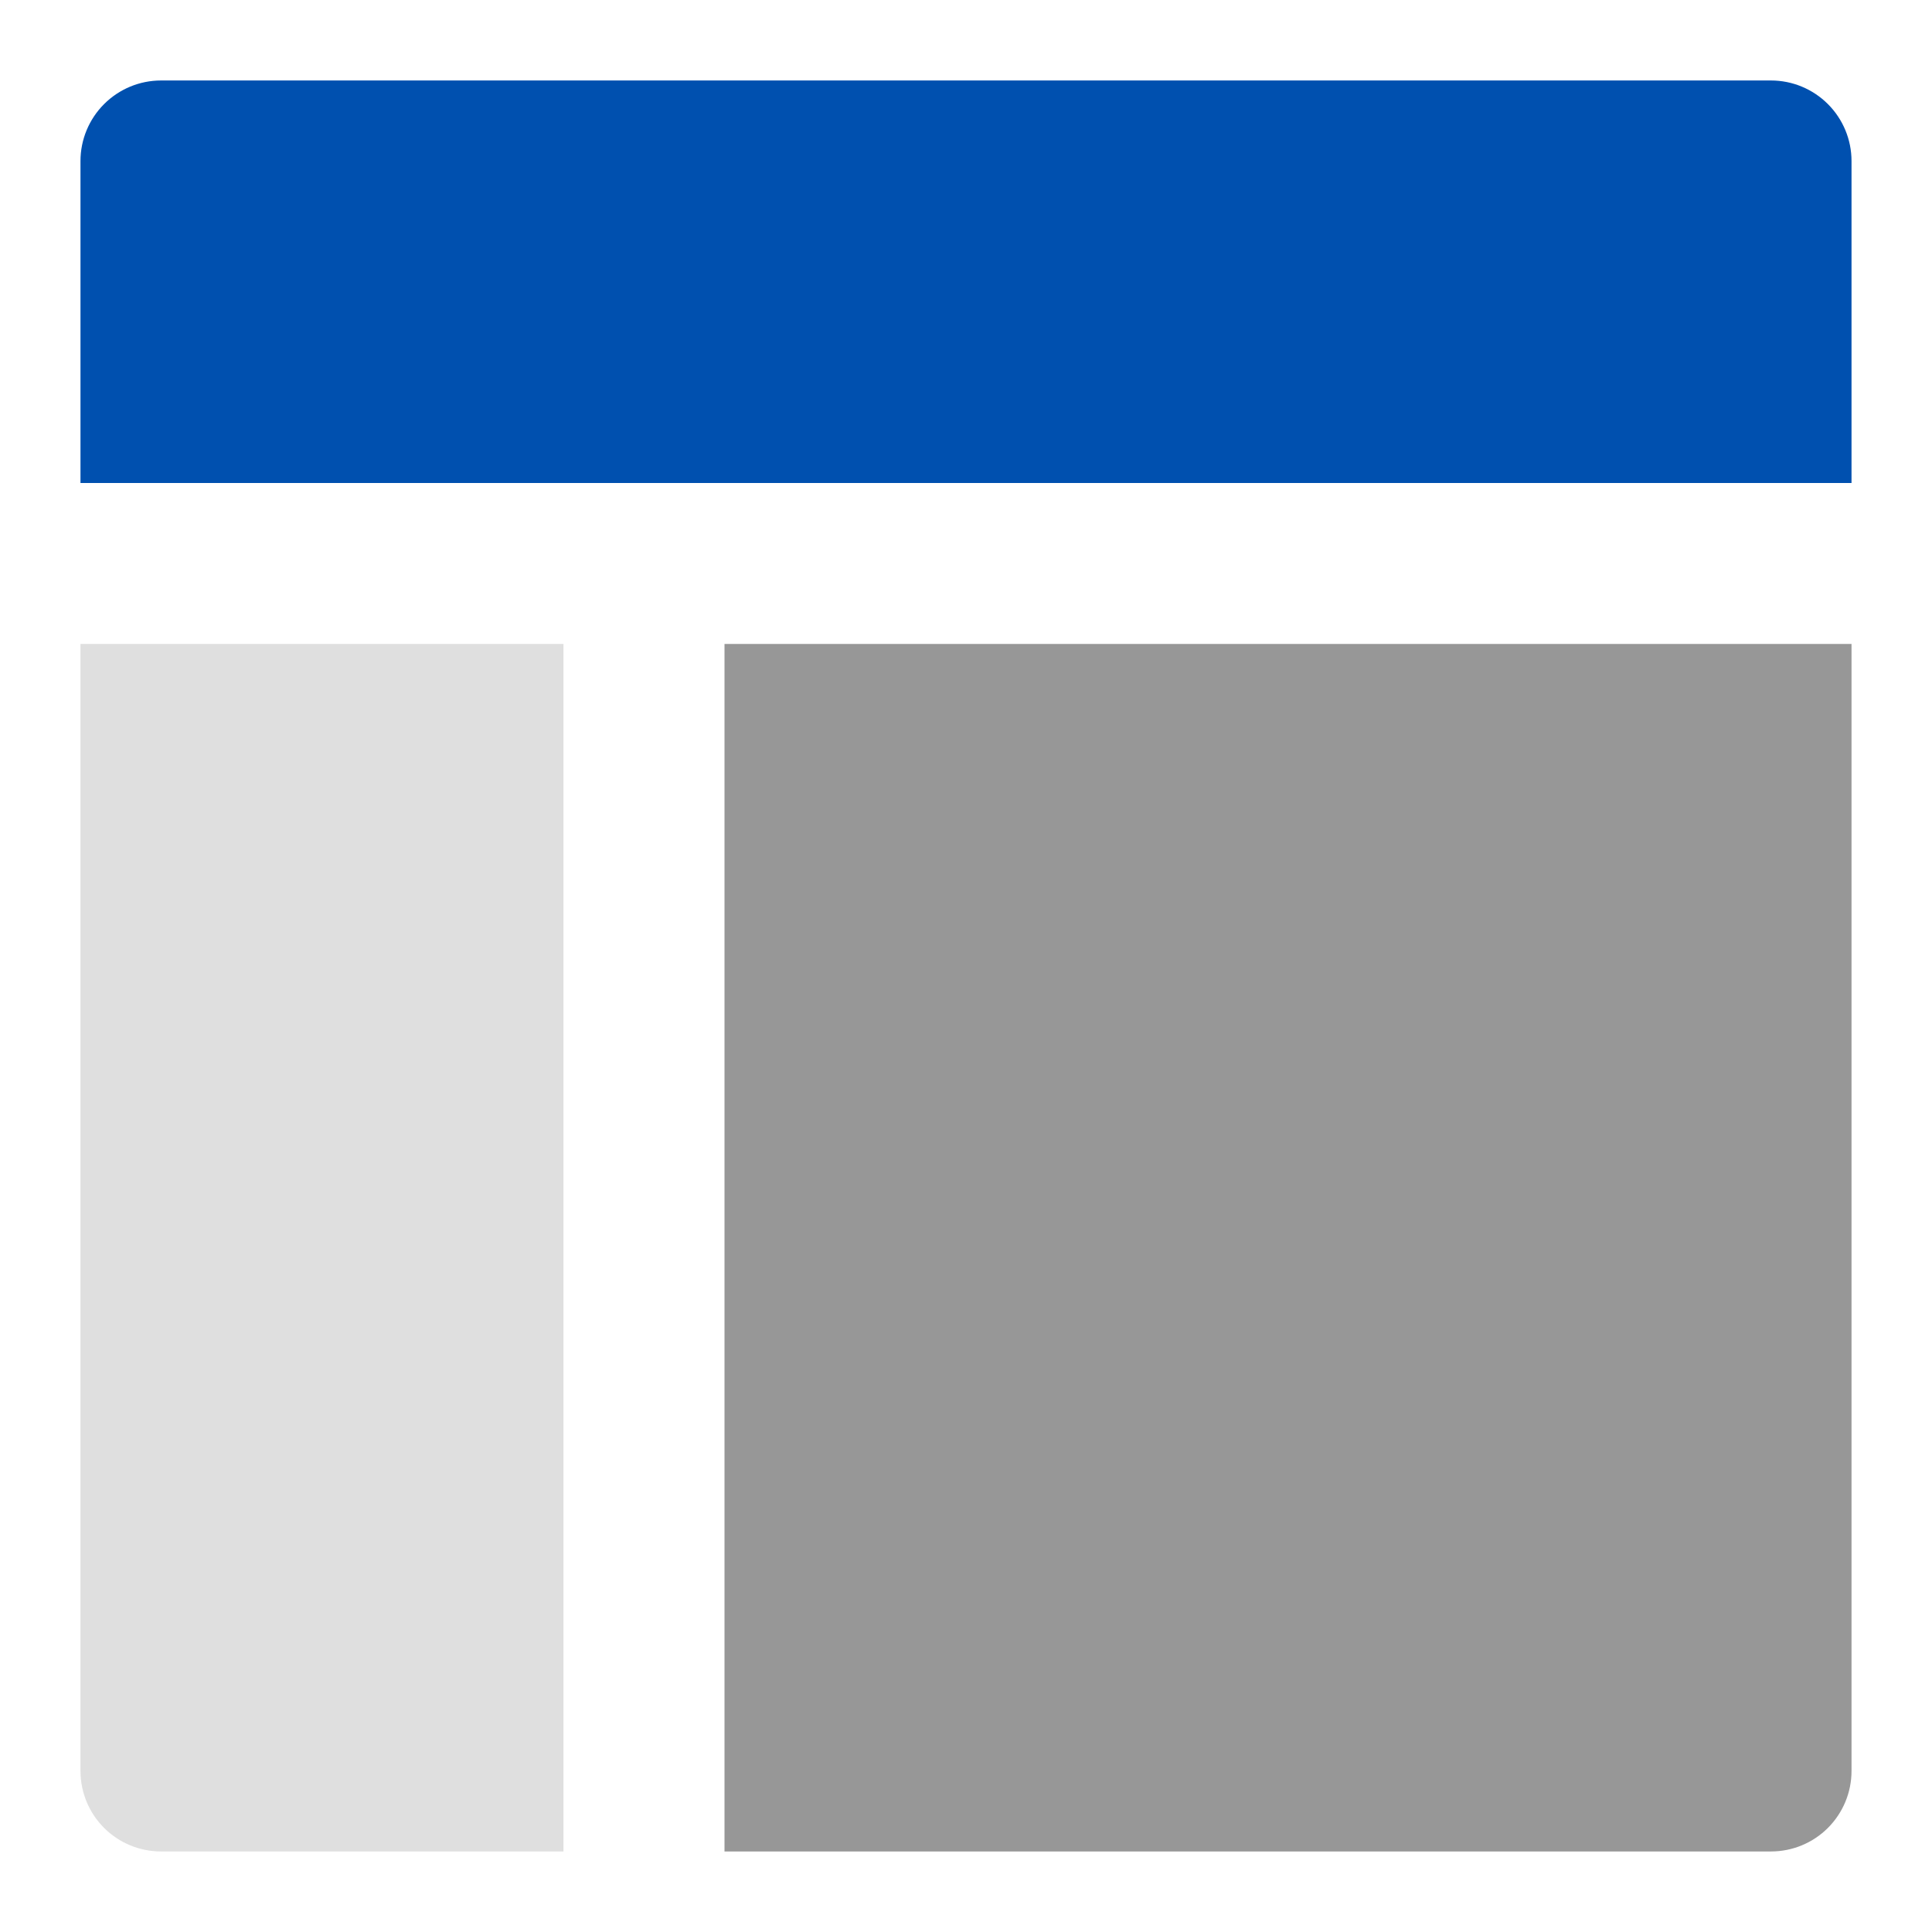
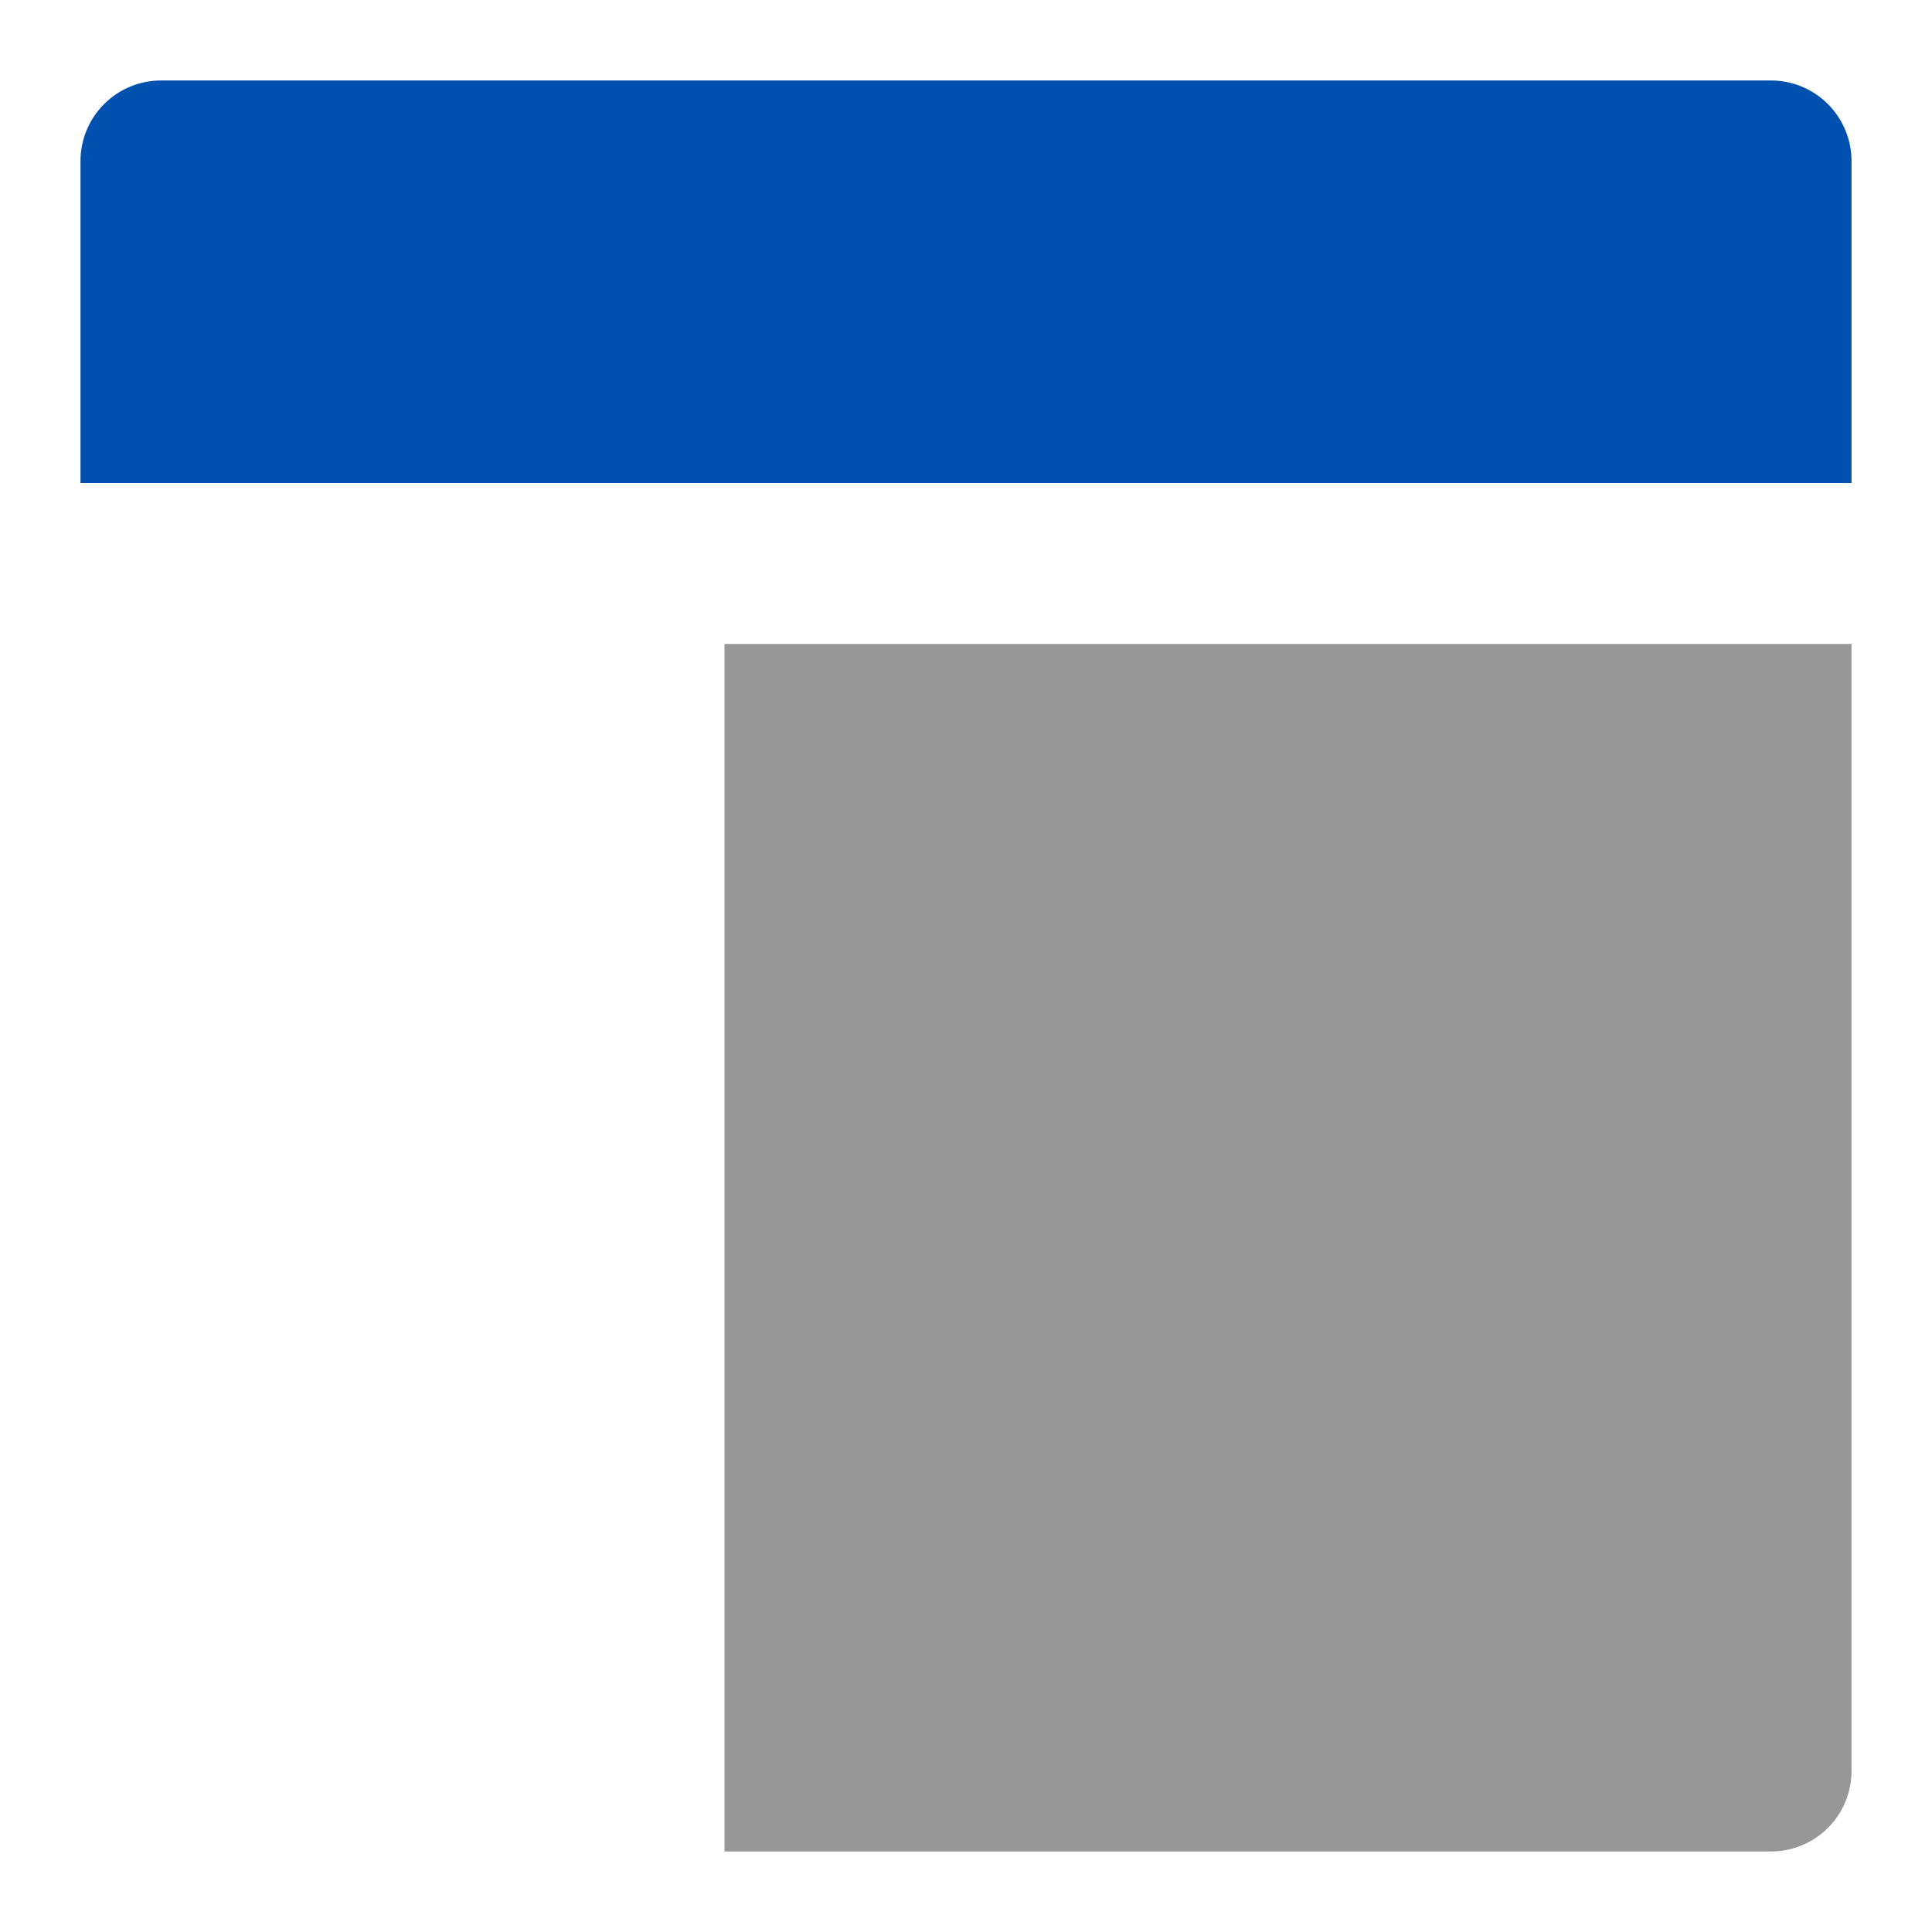
<svg xmlns="http://www.w3.org/2000/svg" width="32" height="32" fill="none" viewBox="0 0 32 32">
  <path fill="#0050AF" d="M30.667 8V2.667C30.667 2.313 30.526 1.974 30.276 1.724C30.026 1.474 29.687 1.333 29.333 1.333H2.667C2.313 1.333 1.974 1.474 1.724 1.724C1.474 1.974 1.333 2.313 1.333 2.667V8H30.667Z" />
-   <path fill="gray" fill-opacity=".25" d="M1.333 10.666V29.333C1.333 29.687 1.474 30.026 1.724 30.276C1.974 30.526 2.313 30.666 2.667 30.666H9.333V10.666H1.333Z" />
  <path fill="#979797" d="M12 30.666H29.333C29.687 30.666 30.026 30.526 30.276 30.276C30.526 30.026 30.667 29.687 30.667 29.333V10.666H12V30.666Z" />
</svg>